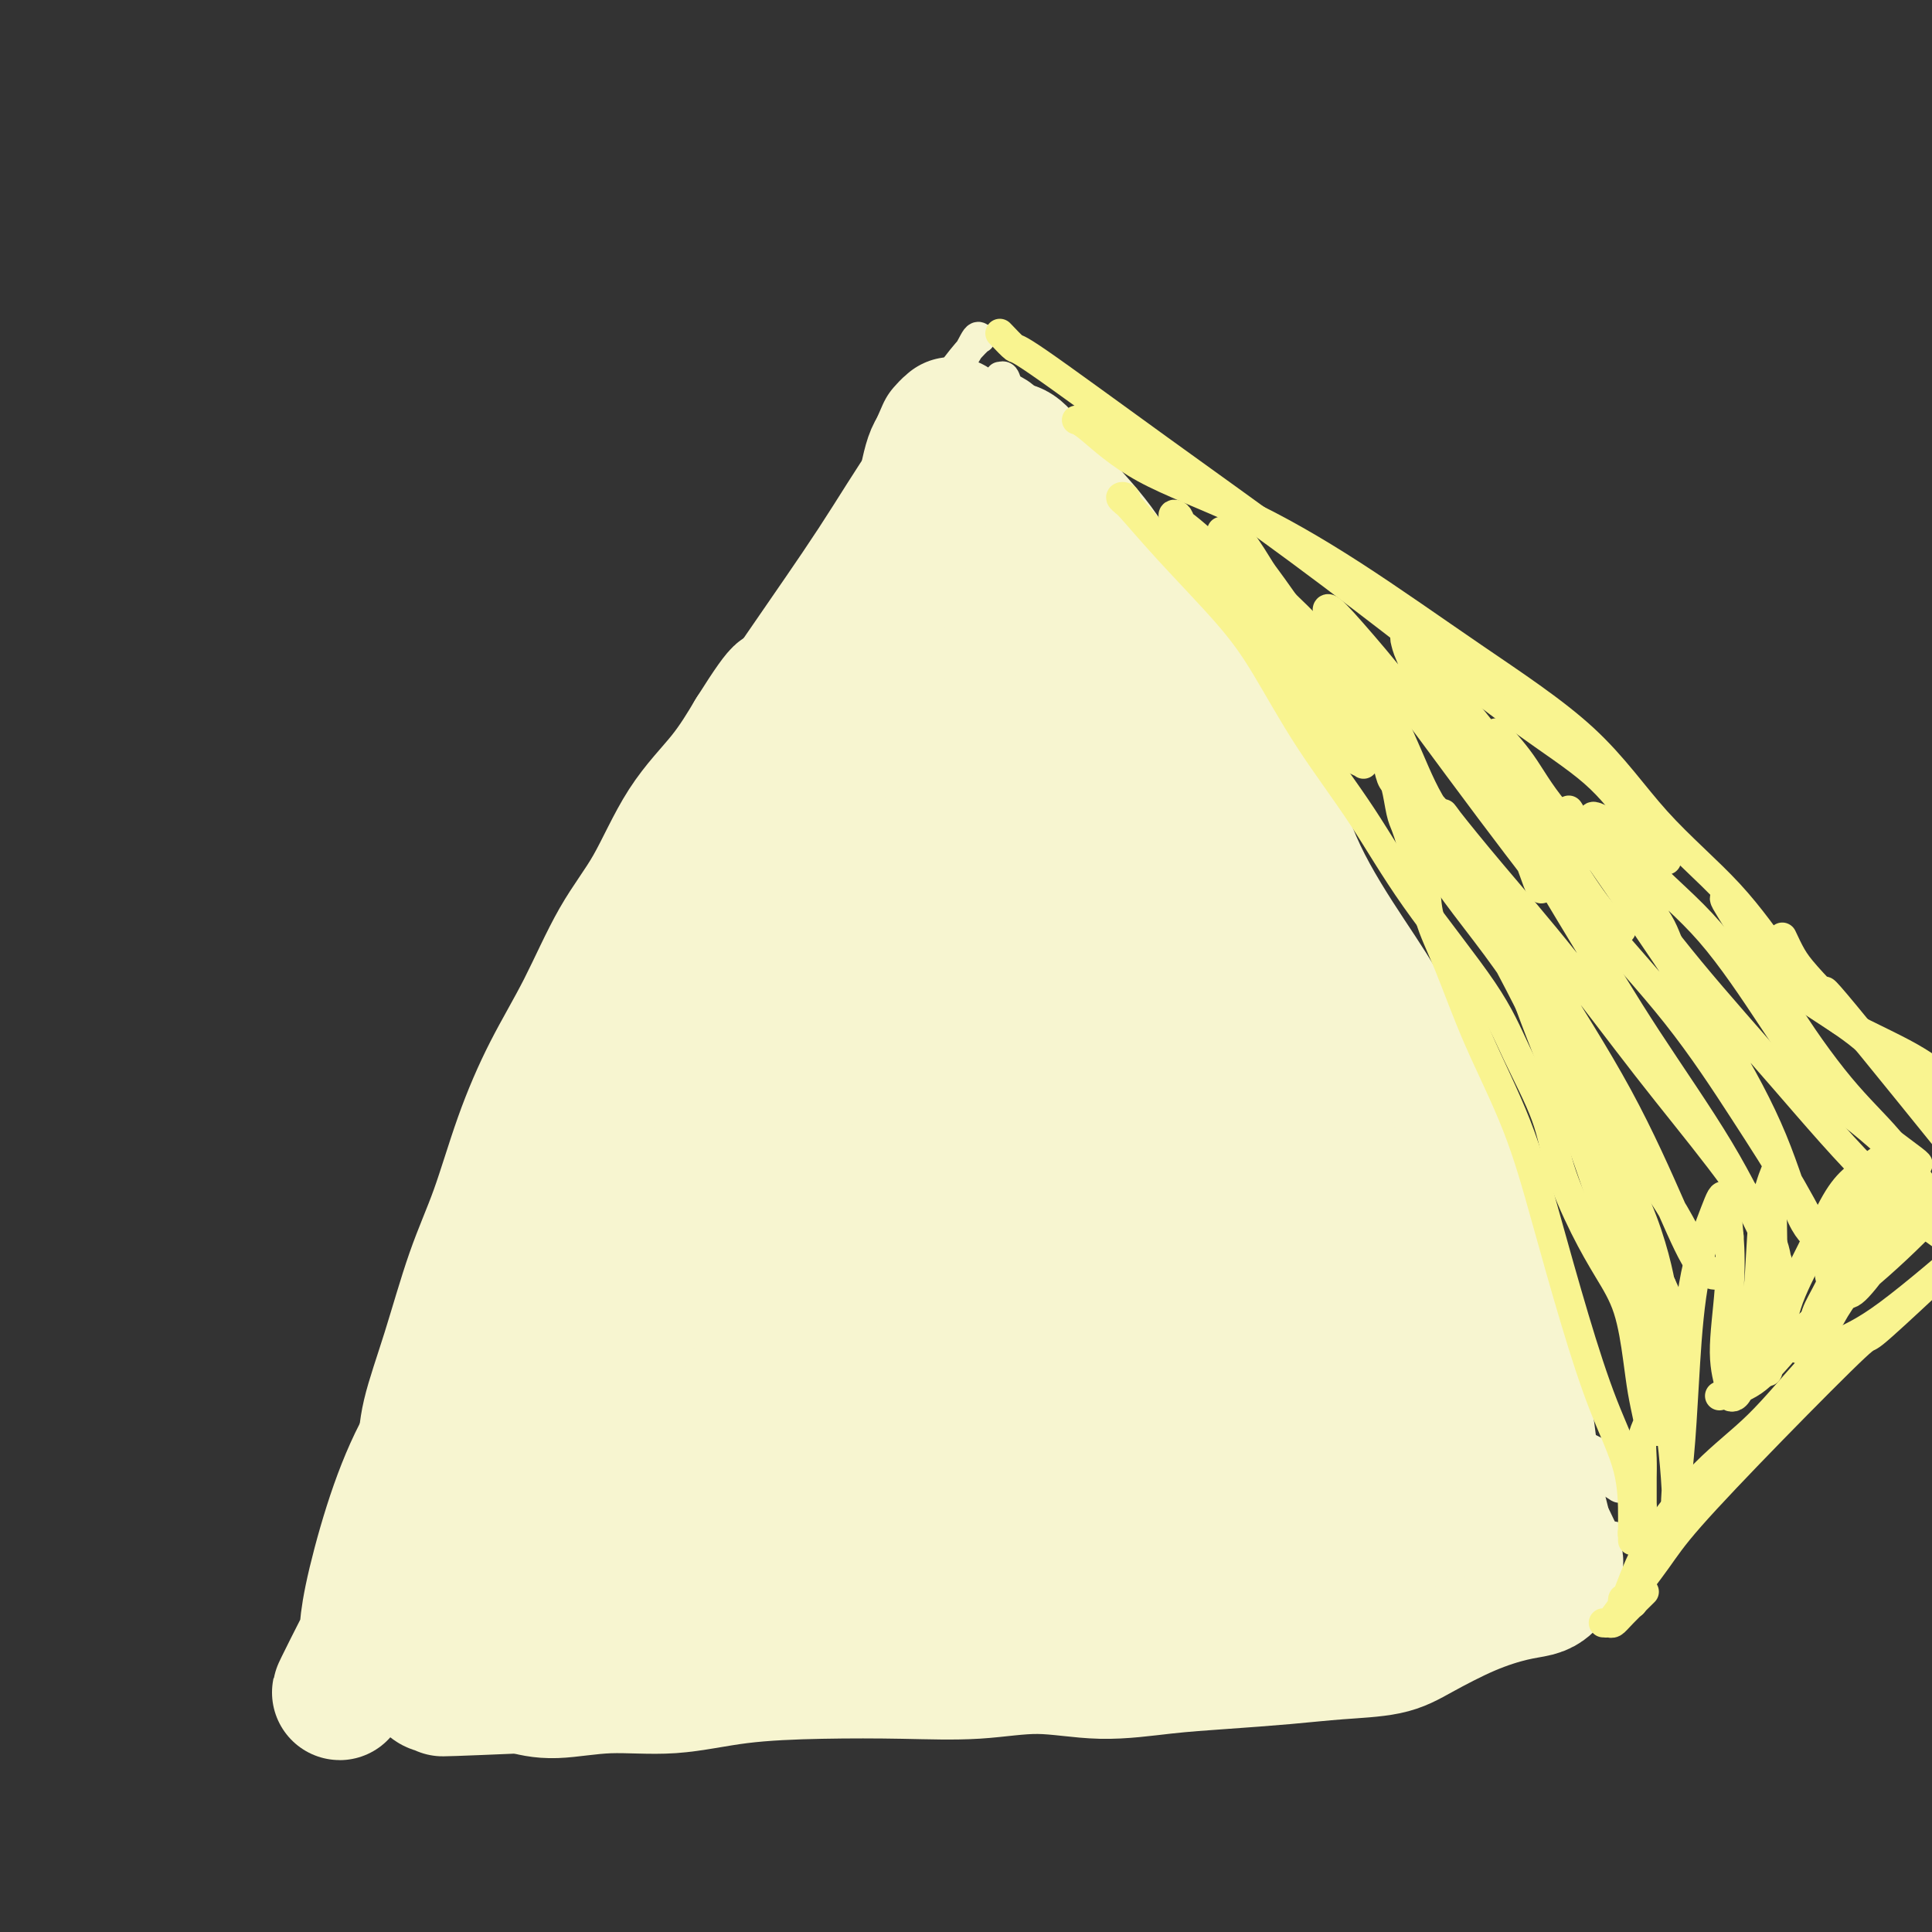
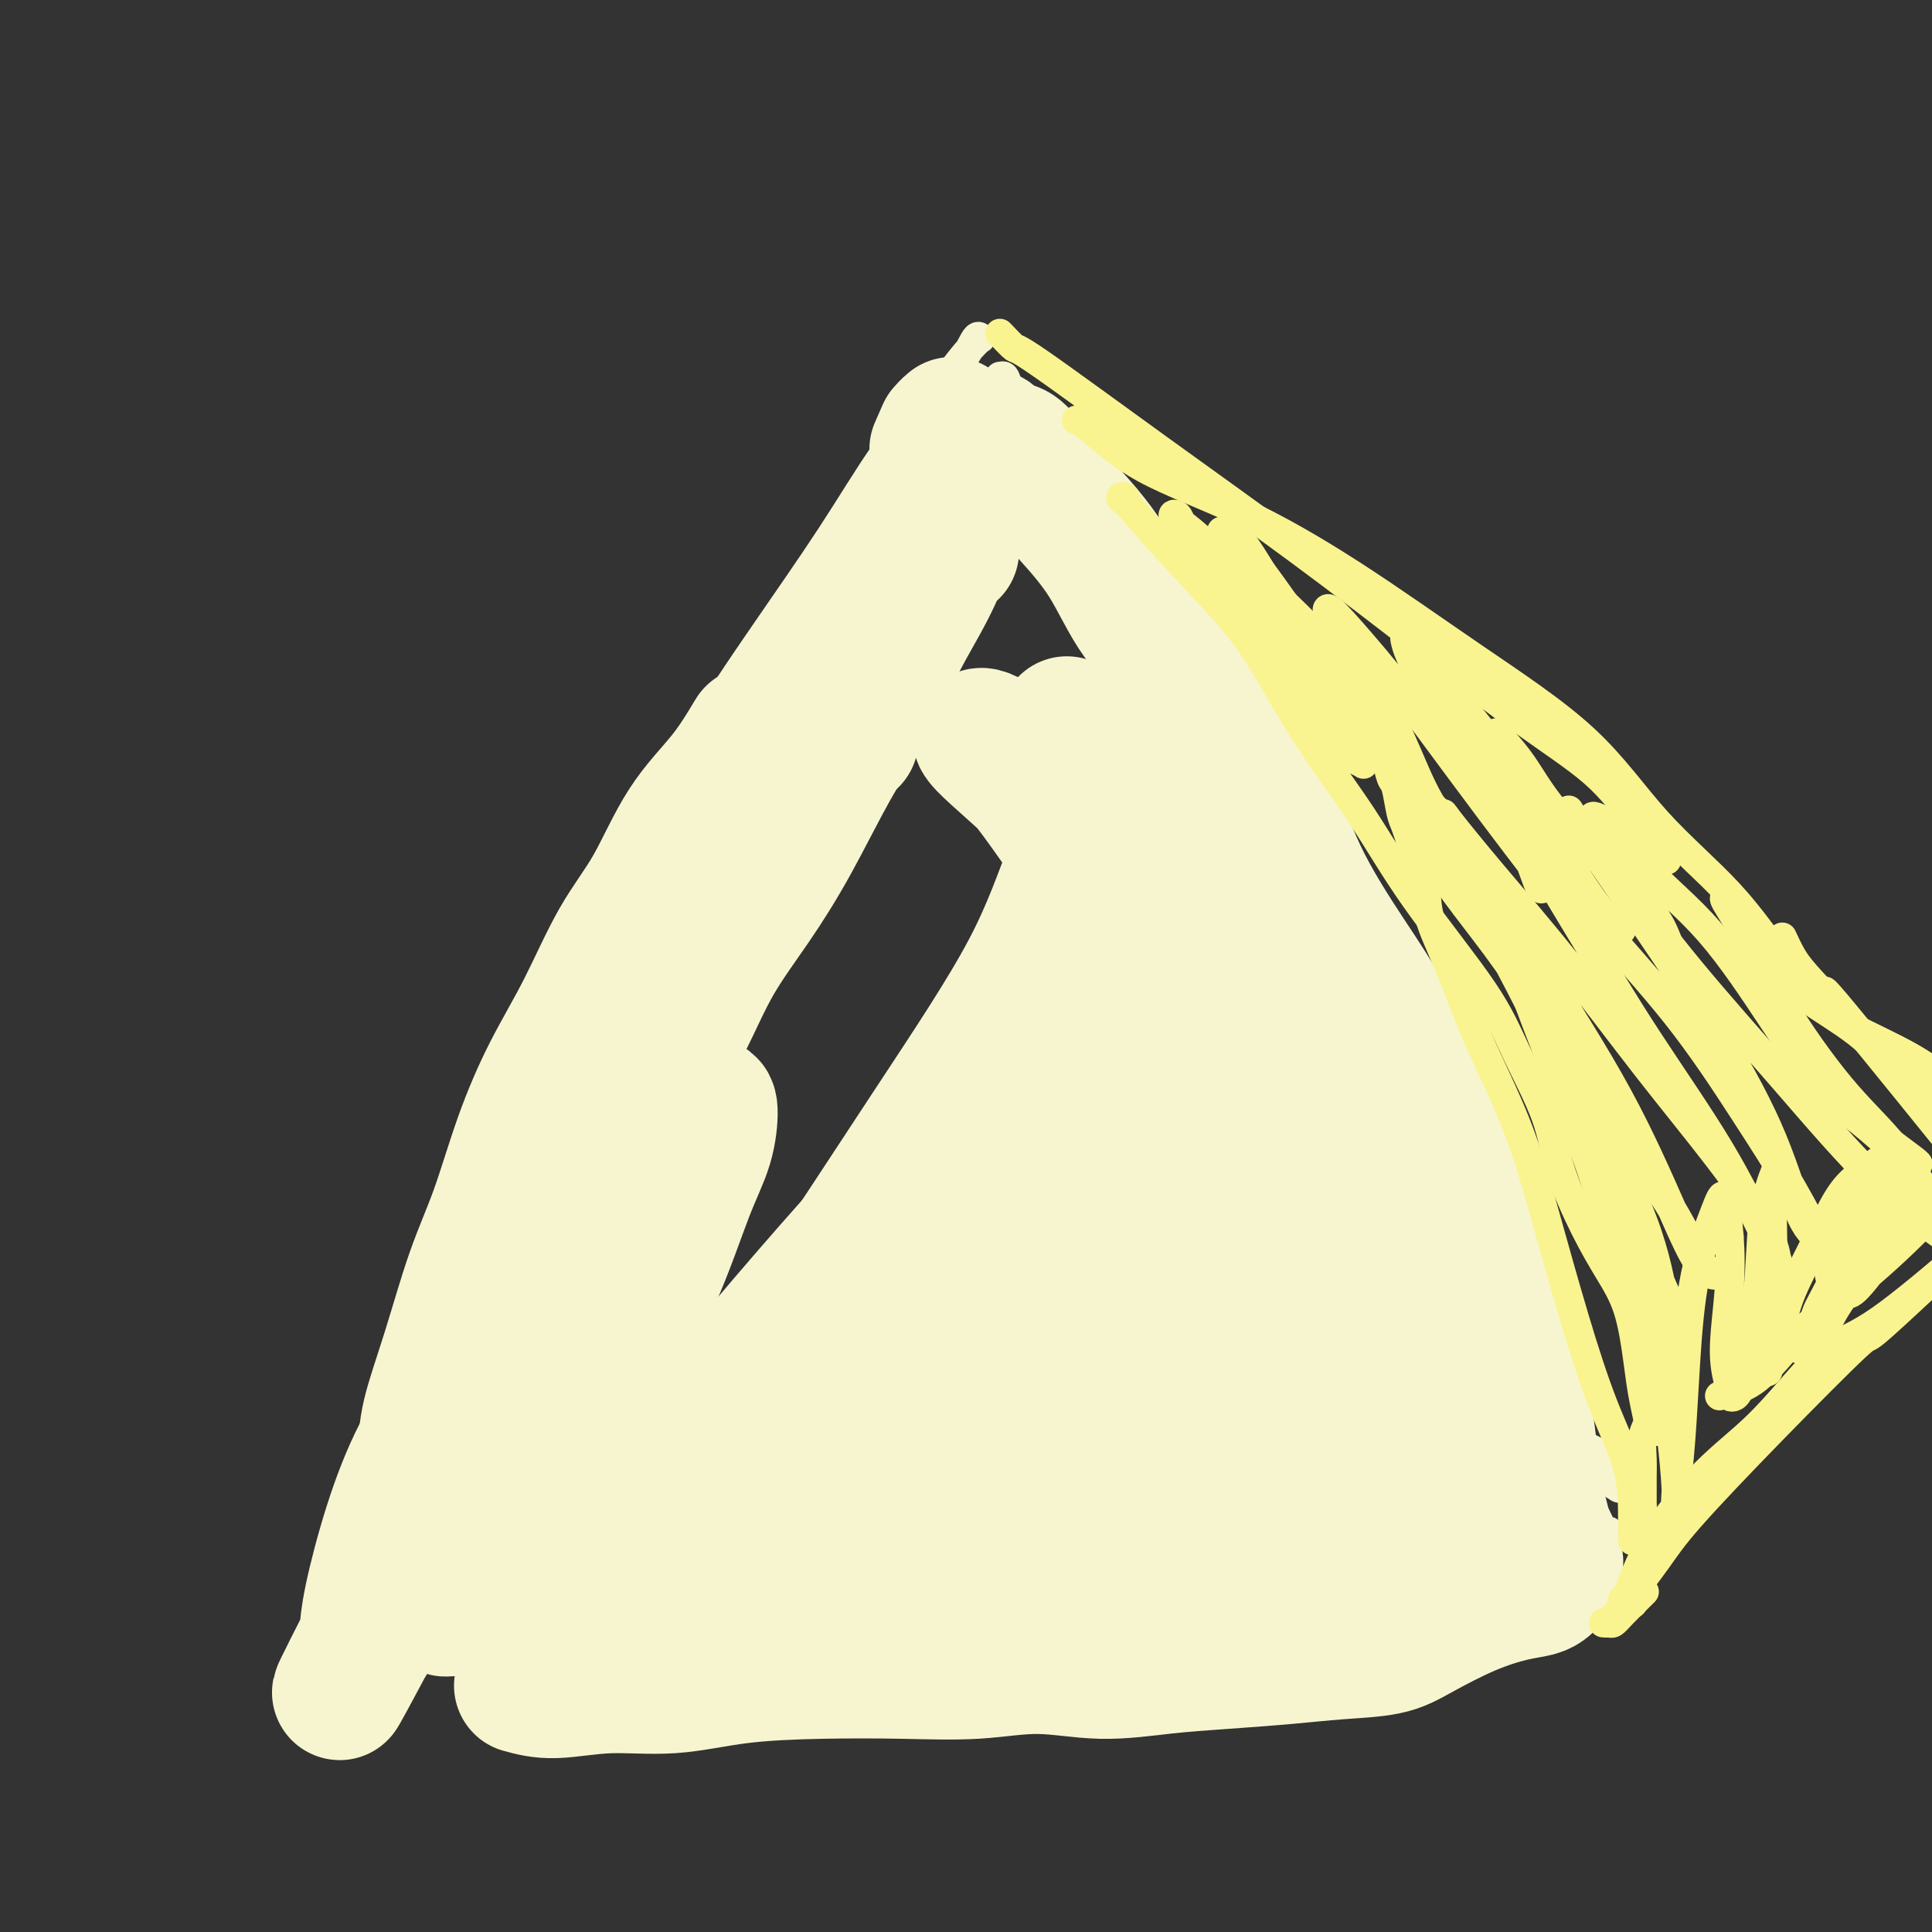
<svg xmlns="http://www.w3.org/2000/svg" viewBox="0 0 400 400" version="1.1">
  <rect x="0" y="0" width="400" height="400" fill="#333333" stroke="none" />
  <g fill="none" stroke="#F7F5D0" stroke-width="6" stroke-linecap="round" stroke-linejoin="round">
    <path d="M76,321c-0.030,0.029 -0.059,0.058 0,0c0.059,-0.058 0.208,-0.204 0,0c-0.208,0.204 -0.772,0.759 -1,1c-0.228,0.241 -0.120,0.168 0,0c0.120,-0.168 0.254,-0.432 0,0c-0.254,0.432 -0.894,1.558 0,-2c0.894,-3.558 3.324,-11.801 5,-19c1.676,-7.199 2.599,-13.355 5,-21c2.401,-7.645 6.281,-16.779 10,-26c3.719,-9.221 7.278,-18.531 12,-28c4.722,-9.469 10.609,-19.099 16,-30c5.391,-10.901 10.288,-23.074 16,-34c5.712,-10.926 12.240,-20.605 18,-29c5.760,-8.395 10.751,-15.504 15,-22c4.249,-6.496 7.755,-12.378 11,-17c3.245,-4.622 6.228,-7.984 9,-11c2.772,-3.016 5.332,-5.685 7,-8c1.668,-2.315 2.443,-4.277 3,-5c0.557,-0.723 0.897,-0.207 1,0c0.103,0.207 -0.031,0.106 0,0c0.031,-0.106 0.227,-0.217 0,0c-0.227,0.217 -0.876,0.764 -2,2c-1.124,1.236 -2.724,3.163 -4,5c-1.276,1.837 -2.228,3.586 -4,6c-1.772,2.414 -4.364,5.495 -6,9c-1.636,3.505 -2.315,7.434 -5,12c-2.685,4.566 -7.374,9.768 -11,16c-3.626,6.232 -6.188,13.495 -10,21c-3.812,7.505 -8.872,15.251 -13,23c-4.128,7.749 -7.322,15.500 -11,23c-3.678,7.500 -7.839,14.750 -12,22" />
    <path d="M125,209c-9.177,17.717 -9.119,17.508 -11,22c-1.881,4.492 -5.701,13.685 -9,21c-3.299,7.315 -6.076,12.752 -9,18c-2.924,5.248 -5.995,10.307 -8,14c-2.005,3.693 -2.945,6.018 -4,9c-1.055,2.982 -2.227,6.619 -3,10c-0.773,3.381 -1.149,6.506 -2,9c-0.851,2.494 -2.178,4.357 -3,6c-0.822,1.643 -1.138,3.067 -2,5c-0.862,1.933 -2.269,4.374 -3,6c-0.731,1.626 -0.784,2.438 -1,3c-0.216,0.562 -0.593,0.876 -1,1c-0.407,0.124 -0.844,0.058 -1,0c-0.156,-0.058 -0.030,-0.108 0,0c0.030,0.108 -0.035,0.375 0,0c0.035,-0.375 0.170,-1.390 1,-3c0.830,-1.610 2.356,-3.814 4,-7c1.644,-3.186 3.405,-7.354 5,-12c1.595,-4.646 3.023,-9.769 5,-15c1.977,-5.231 4.504,-10.571 8,-17c3.496,-6.429 7.962,-13.946 12,-22c4.038,-8.054 7.649,-16.646 12,-25c4.351,-8.354 9.441,-16.469 14,-25c4.559,-8.531 8.585,-17.477 13,-25c4.415,-7.523 9.218,-13.624 13,-20c3.782,-6.376 6.541,-13.028 10,-19c3.459,-5.972 7.617,-11.263 11,-16c3.383,-4.737 5.989,-8.919 8,-12c2.011,-3.081 3.426,-5.060 5,-7c1.574,-1.940 3.307,-3.840 5,-6c1.693,-2.160 3.347,-4.580 5,-7" />
    <path d="M199,95c9.437,-14.320 4.529,-6.621 3,-4c-1.529,2.621 0.322,0.162 1,-1c0.678,-1.162 0.182,-1.028 0,-1c-0.182,0.028 -0.049,-0.049 0,0c0.049,0.049 0.013,0.223 0,0c-0.013,-0.223 -0.004,-0.844 0,-1c0.004,-0.156 0.004,0.152 0,0c-0.004,-0.152 -0.013,-0.765 0,-1c0.013,-0.235 0.046,-0.093 0,0c-0.046,0.093 -0.171,0.136 0,0c0.171,-0.136 0.638,-0.452 1,-1c0.362,-0.548 0.619,-1.328 1,-2c0.381,-0.672 0.887,-1.237 1,-2c0.113,-0.763 -0.166,-1.725 0,-2c0.166,-0.275 0.776,0.137 1,0c0.224,-0.137 0.060,-0.821 0,-1c-0.060,-0.179 -0.016,0.148 0,0c0.016,-0.148 0.003,-0.771 0,-1c-0.003,-0.229 0.002,-0.063 0,0c-0.002,0.063 -0.013,0.024 0,0c0.013,-0.024 0.049,-0.031 0,0c-0.049,0.031 -0.183,0.102 0,0c0.183,-0.102 0.684,-0.376 1,0c0.316,0.376 0.448,1.401 1,2c0.552,0.599 1.525,0.770 3,2c1.475,1.230 3.453,3.517 7,8c3.547,4.483 8.663,11.163 13,18c4.337,6.837 7.894,13.833 12,21c4.106,7.167 8.759,14.507 14,22c5.241,7.493 11.069,15.141 16,22c4.931,6.859 8.966,12.930 13,19" />
    <path d="M287,192c10.768,16.375 10.187,15.314 12,20c1.813,4.686 6.019,15.119 9,23c2.981,7.881 4.738,13.211 6,18c1.262,4.789 2.029,9.038 3,13c0.971,3.962 2.146,7.636 3,11c0.854,3.364 1.387,6.418 2,9c0.613,2.582 1.306,4.691 2,6c0.694,1.309 1.390,1.818 2,3c0.610,1.182 1.134,3.039 2,4c0.866,0.961 2.074,1.028 3,2c0.926,0.972 1.571,2.850 2,4c0.429,1.150 0.642,1.571 1,2c0.358,0.429 0.860,0.867 1,1c0.140,0.133 -0.083,-0.039 0,0c0.083,0.039 0.470,0.287 0,0c-0.470,-0.287 -1.798,-1.110 -3,-2c-1.202,-0.890 -2.278,-1.848 -4,-4c-1.722,-2.152 -4.090,-5.497 -6,-9c-1.910,-3.503 -3.362,-7.164 -6,-12c-2.638,-4.836 -6.463,-10.847 -10,-17c-3.537,-6.153 -6.788,-12.446 -10,-19c-3.212,-6.554 -6.386,-13.367 -10,-21c-3.614,-7.633 -7.670,-16.084 -11,-24c-3.330,-7.916 -5.935,-15.295 -9,-23c-3.065,-7.705 -6.590,-15.735 -10,-23c-3.410,-7.265 -6.704,-13.764 -10,-19c-3.296,-5.236 -6.593,-9.210 -10,-13c-3.407,-3.790 -6.924,-7.397 -10,-10c-3.076,-2.603 -5.713,-4.201 -8,-6c-2.287,-1.799 -4.225,-3.800 -6,-6c-1.775,-2.200 -3.388,-4.600 -5,-7" />
-     <path d="M207,93c-6.602,-7.298 -3.608,-4.543 -3,-4c0.608,0.543 -1.169,-1.127 -2,-2c-0.831,-0.873 -0.716,-0.950 -1,-1c-0.284,-0.050 -0.966,-0.074 -1,0c-0.034,0.074 0.581,0.245 1,0c0.419,-0.245 0.642,-0.905 2,1c1.358,1.905 3.850,6.375 7,11c3.150,4.625 6.958,9.406 12,16c5.042,6.594 11.319,15.002 18,25c6.681,9.998 13.765,21.586 20,33c6.235,11.414 11.622,22.653 16,33c4.378,10.347 7.748,19.803 11,29c3.252,9.197 6.386,18.137 10,25c3.614,6.863 7.706,11.650 11,16c3.294,4.350 5.789,8.262 8,12c2.211,3.738 4.138,7.303 6,11c1.862,3.697 3.661,7.527 5,10c1.339,2.473 2.219,3.591 3,5c0.781,1.409 1.463,3.110 2,4c0.537,0.890 0.928,0.971 1,1c0.072,0.029 -0.176,0.008 0,0c0.176,-0.008 0.775,-0.003 1,0c0.225,0.003 0.075,0.005 0,0c-0.075,-0.005 -0.074,-0.016 0,0c0.074,0.016 0.222,0.059 0,0c-0.222,-0.059 -0.815,-0.220 -1,0c-0.185,0.220 0.036,0.821 0,1c-0.036,0.179 -0.329,-0.066 -1,0c-0.671,0.066 -1.719,0.441 -3,1c-1.281,0.559 -2.795,1.303 -4,2c-1.205,0.697 -2.103,1.349 -3,2" />
+     <path d="M207,93c-6.602,-7.298 -3.608,-4.543 -3,-4c0.608,0.543 -1.169,-1.127 -2,-2c-0.831,-0.873 -0.716,-0.950 -1,-1c-0.284,-0.050 -0.966,-0.074 -1,0c-0.034,0.074 0.581,0.245 1,0c0.419,-0.245 0.642,-0.905 2,1c1.358,1.905 3.850,6.375 7,11c3.150,4.625 6.958,9.406 12,16c5.042,6.594 11.319,15.002 18,25c6.681,9.998 13.765,21.586 20,33c6.235,11.414 11.622,22.653 16,33c4.378,10.347 7.748,19.803 11,29c3.252,9.197 6.386,18.137 10,25c3.614,6.863 7.706,11.650 11,16c3.294,4.350 5.789,8.262 8,12c2.211,3.738 4.138,7.303 6,11c1.862,3.697 3.661,7.527 5,10c1.339,2.473 2.219,3.591 3,5c0.781,1.409 1.463,3.110 2,4c0.072,0.029 -0.176,0.008 0,0c0.176,-0.008 0.775,-0.003 1,0c0.225,0.003 0.075,0.005 0,0c-0.075,-0.005 -0.074,-0.016 0,0c0.074,0.016 0.222,0.059 0,0c-0.222,-0.059 -0.815,-0.220 -1,0c-0.185,0.220 0.036,0.821 0,1c-0.036,0.179 -0.329,-0.066 -1,0c-0.671,0.066 -1.719,0.441 -3,1c-1.281,0.559 -2.795,1.303 -4,2c-1.205,0.697 -2.103,1.349 -3,2" />
    <path d="M322,324c-2.291,1.244 -3.020,0.853 -4,1c-0.980,0.147 -2.212,0.832 -4,2c-1.788,1.168 -4.133,2.821 -7,4c-2.867,1.179 -6.256,1.886 -9,3c-2.744,1.114 -4.842,2.636 -8,4c-3.158,1.364 -7.374,2.570 -11,3c-3.626,0.430 -6.661,0.086 -10,0c-3.339,-0.086 -6.983,0.088 -11,-1c-4.017,-1.088 -8.408,-3.436 -13,-4c-4.592,-0.564 -9.385,0.657 -14,1c-4.615,0.343 -9.053,-0.192 -14,0c-4.947,0.192 -10.403,1.110 -15,1c-4.597,-0.110 -8.336,-1.247 -13,-2c-4.664,-0.753 -10.253,-1.123 -15,-1c-4.747,0.123 -8.650,0.739 -13,1c-4.350,0.261 -9.145,0.167 -13,0c-3.855,-0.167 -6.768,-0.408 -10,-1c-3.232,-0.592 -6.782,-1.534 -10,-3c-3.218,-1.466 -6.103,-3.454 -9,-5c-2.897,-1.546 -5.805,-2.649 -8,-3c-2.195,-0.351 -3.678,0.051 -5,0c-1.322,-0.051 -2.484,-0.553 -4,-1c-1.516,-0.447 -3.386,-0.838 -5,-1c-1.614,-0.162 -2.971,-0.096 -4,0c-1.029,0.096 -1.729,0.221 -3,0c-1.271,-0.221 -3.113,-0.788 -4,-1c-0.887,-0.212 -0.818,-0.071 -1,0c-0.182,0.071 -0.616,0.071 -1,0c-0.384,-0.071 -0.719,-0.211 -1,0c-0.281,0.211 -0.509,0.775 -1,1c-0.491,0.225 -1.246,0.113 -2,0" />
    <path d="M80,322c-5.062,-0.414 -2.216,-0.448 -2,0c0.216,0.448 -2.198,1.378 -4,2c-1.802,0.622 -2.993,0.937 -4,1c-1.007,0.063 -1.831,-0.124 -2,0c-0.169,0.124 0.315,0.559 0,1c-0.315,0.441 -1.431,0.888 0,0c1.431,-0.888 5.409,-3.111 7,-4c1.591,-0.889 0.796,-0.445 0,0" />
  </g>
  <g fill="none" stroke="#F7F5D0" stroke-width="28" stroke-linecap="round" stroke-linejoin="round">
    <path d="M197,114c-0.423,-0.453 -0.846,-0.905 -1,-1c-0.154,-0.095 -0.038,0.168 0,0c0.038,-0.168 -0.000,-0.765 0,-1c0.000,-0.235 0.039,-0.107 0,0c-0.039,0.107 -0.157,0.195 0,0c0.157,-0.195 0.590,-0.672 0,1c-0.590,1.672 -2.203,5.491 -4,9c-1.797,3.509 -3.779,6.706 -6,11c-2.221,4.294 -4.679,9.686 -7,14c-2.321,4.314 -4.503,7.550 -7,12c-2.497,4.450 -5.309,10.115 -8,15c-2.691,4.885 -5.260,8.990 -8,13c-2.740,4.010 -5.652,7.925 -8,12c-2.348,4.075 -4.132,8.310 -6,12c-1.868,3.690 -3.821,6.834 -6,11c-2.179,4.166 -4.584,9.353 -7,14c-2.416,4.647 -4.843,8.754 -7,13c-2.157,4.246 -4.045,8.632 -6,13c-1.955,4.368 -3.978,8.719 -6,13c-2.022,4.281 -4.044,8.492 -6,12c-1.956,3.508 -3.847,6.311 -6,9c-2.153,2.689 -4.570,5.263 -6,8c-1.430,2.737 -1.875,5.637 -3,8c-1.125,2.363 -2.932,4.190 -4,6c-1.068,1.810 -1.399,3.605 -2,5c-0.601,1.395 -1.473,2.390 -2,4c-0.527,1.610 -0.708,3.834 -1,5c-0.292,1.166 -0.694,1.276 -1,2c-0.306,0.724 -0.516,2.064 -1,3c-0.484,0.936 -1.242,1.468 -2,2" />
    <path d="M76,339c-11.138,21.883 -2.984,6.592 0,1c2.984,-5.592 0.799,-1.484 0,0c-0.799,1.484 -0.213,0.345 0,0c0.213,-0.345 0.054,0.106 0,0c-0.054,-0.106 -0.002,-0.767 0,-1c0.002,-0.233 -0.047,-0.037 0,-1c0.047,-0.963 0.189,-3.085 1,-7c0.811,-3.915 2.291,-9.624 4,-15c1.709,-5.376 3.648,-10.420 6,-15c2.352,-4.580 5.117,-8.695 8,-13c2.883,-4.305 5.885,-8.800 8,-12c2.115,-3.200 3.342,-5.106 4,-6c0.658,-0.894 0.748,-0.777 1,-1c0.252,-0.223 0.665,-0.785 1,0c0.335,0.785 0.593,2.917 0,6c-0.593,3.083 -2.036,7.117 -3,9c-0.964,1.883 -1.447,1.616 -2,2c-0.553,0.384 -1.174,1.420 -1,1c0.174,-0.420 1.144,-2.296 2,-5c0.856,-2.704 1.598,-6.237 3,-10c1.402,-3.763 3.466,-7.757 6,-13c2.534,-5.243 5.540,-11.736 9,-19c3.460,-7.264 7.376,-15.299 11,-23c3.624,-7.701 6.957,-15.070 10,-21c3.043,-5.930 5.797,-10.422 8,-15c2.203,-4.578 3.857,-9.241 6,-13c2.143,-3.759 4.776,-6.615 7,-10c2.224,-3.385 4.039,-7.299 6,-11c1.961,-3.701 4.066,-7.189 6,-10c1.934,-2.811 3.695,-4.946 5,-7c1.305,-2.054 2.152,-4.027 3,-6" />
    <path d="M185,124c6.886,-12.199 3.600,-6.696 3,-6c-0.600,0.696 1.487,-3.413 3,-6c1.513,-2.587 2.450,-3.650 4,-5c1.550,-1.350 3.711,-2.986 5,-4c1.289,-1.014 1.707,-1.405 2,-2c0.293,-0.595 0.460,-1.393 1,-2c0.540,-0.607 1.454,-1.024 2,-2c0.546,-0.976 0.725,-2.510 1,-3c0.275,-0.490 0.645,0.065 1,0c0.355,-0.065 0.696,-0.748 1,-1c0.304,-0.252 0.572,-0.072 1,0c0.428,0.072 1.016,0.036 2,1c0.984,0.964 2.363,2.929 4,5c1.637,2.071 3.530,4.247 6,7c2.470,2.753 5.517,6.083 8,10c2.483,3.917 4.403,8.423 7,12c2.597,3.577 5.872,6.227 9,10c3.128,3.773 6.110,8.670 9,13c2.890,4.330 5.689,8.095 8,13c2.311,4.905 4.136,10.951 7,17c2.864,6.049 6.769,12.101 10,17c3.231,4.899 5.788,8.643 8,13c2.212,4.357 4.081,9.325 6,14c1.919,4.675 3.890,9.058 6,14c2.110,4.942 4.358,10.443 6,15c1.642,4.557 2.678,8.168 4,12c1.322,3.832 2.932,7.883 4,12c1.068,4.117 1.595,8.301 2,11c0.405,2.699 0.687,3.914 1,6c0.313,2.086 0.656,5.043 1,8" />
    <path d="M317,303c0.798,5.264 0.792,5.925 1,7c0.208,1.075 0.630,2.564 1,4c0.370,1.436 0.688,2.820 1,4c0.312,1.180 0.620,2.158 1,3c0.380,0.842 0.834,1.550 1,2c0.166,0.450 0.045,0.642 0,1c-0.045,0.358 -0.015,0.884 0,1c0.015,0.116 0.016,-0.176 0,0c-0.016,0.176 -0.047,0.821 0,1c0.047,0.179 0.172,-0.108 0,0c-0.172,0.108 -0.642,0.610 -1,1c-0.358,0.390 -0.605,0.667 -1,1c-0.395,0.333 -0.940,0.723 -2,1c-1.060,0.277 -2.635,0.441 -5,1c-2.365,0.559 -5.518,1.512 -9,3c-3.482,1.488 -7.291,3.512 -10,5c-2.709,1.488 -4.319,2.440 -7,3c-2.681,0.560 -6.434,0.730 -10,1c-3.566,0.270 -6.945,0.642 -11,1c-4.055,0.358 -8.787,0.702 -13,1c-4.213,0.298 -7.907,0.549 -12,1c-4.093,0.451 -8.585,1.101 -13,1c-4.415,-0.101 -8.751,-0.954 -13,-1c-4.249,-0.046 -8.409,0.713 -13,1c-4.591,0.287 -9.612,0.100 -15,0c-5.388,-0.100 -11.142,-0.113 -17,0c-5.858,0.113 -11.818,0.354 -17,1c-5.182,0.646 -9.585,1.699 -14,2c-4.415,0.301 -8.843,-0.150 -13,0c-4.157,0.150 -8.045,0.900 -11,1c-2.955,0.100 -4.978,-0.450 -7,-1" />
-     <path d="M108,349c-29.031,1.236 -12.109,0.328 -7,0c5.109,-0.328 -1.597,-0.074 -5,0c-3.403,0.074 -3.505,-0.033 -4,0c-0.495,0.033 -1.385,0.206 -2,0c-0.615,-0.206 -0.957,-0.790 -1,-1c-0.043,-0.210 0.214,-0.047 0,0c-0.214,0.047 -0.897,-0.024 0,-2c0.897,-1.976 3.374,-5.857 6,-10c2.626,-4.143 5.400,-8.548 9,-15c3.600,-6.452 8.026,-14.951 13,-24c4.974,-9.049 10.494,-18.647 16,-29c5.506,-10.353 10.996,-21.461 17,-34c6.004,-12.539 12.521,-26.509 19,-39c6.479,-12.491 12.921,-23.505 19,-33c6.079,-9.495 11.793,-17.472 16,-23c4.207,-5.528 6.905,-8.606 9,-10c2.095,-1.394 3.588,-1.103 4,0c0.412,1.103 -0.258,3.018 -3,9c-2.742,5.982 -7.557,16.030 -13,28c-5.443,11.970 -11.515,25.861 -19,41c-7.485,15.139 -16.383,31.525 -24,45c-7.617,13.475 -13.952,24.039 -18,32c-4.048,7.961 -5.809,13.318 -7,17c-1.191,3.682 -1.814,5.691 -2,6c-0.186,0.309 0.064,-1.080 2,-4c1.936,-2.920 5.560,-7.372 10,-14c4.440,-6.628 9.698,-15.434 16,-25c6.302,-9.566 13.648,-19.894 21,-31c7.352,-11.106 14.710,-22.990 21,-32c6.290,-9.010 11.511,-15.146 15,-19c3.489,-3.854 5.244,-5.427 7,-7" />
    <path d="M223,175c3.484,-3.775 1.194,-0.213 -1,5c-2.194,5.213 -4.293,12.079 -9,21c-4.707,8.921 -12.021,19.899 -20,32c-7.979,12.101 -16.621,25.326 -25,38c-8.379,12.674 -16.494,24.797 -22,33c-5.506,8.203 -8.404,12.486 -10,15c-1.596,2.514 -1.889,3.259 0,2c1.889,-1.259 5.959,-4.524 11,-10c5.041,-5.476 11.051,-13.165 18,-22c6.949,-8.835 14.835,-18.818 23,-29c8.165,-10.182 16.610,-20.565 24,-28c7.390,-7.435 13.727,-11.924 18,-15c4.273,-3.076 6.483,-4.740 8,-5c1.517,-0.260 2.343,0.883 0,5c-2.343,4.117 -7.854,11.206 -14,20c-6.146,8.794 -12.927,19.291 -20,29c-7.073,9.709 -14.438,18.629 -20,25c-5.562,6.371 -9.321,10.191 -11,13c-1.679,2.809 -1.278,4.605 1,5c2.278,0.395 6.433,-0.611 12,-4c5.567,-3.389 12.544,-9.162 20,-15c7.456,-5.838 15.390,-11.741 23,-19c7.610,-7.259 14.897,-15.874 20,-21c5.103,-5.126 8.024,-6.762 10,-8c1.976,-1.238 3.008,-2.077 1,1c-2.008,3.077 -7.056,10.070 -13,18c-5.944,7.930 -12.783,16.796 -20,25c-7.217,8.204 -14.811,15.745 -20,21c-5.189,5.255 -7.974,8.222 -10,10c-2.026,1.778 -3.293,2.365 -2,2c1.293,-0.365 5.147,-1.683 9,-3" />
    <path d="M204,316c4.458,-3.010 11.103,-9.035 18,-16c6.897,-6.965 14.047,-14.871 21,-21c6.953,-6.129 13.711,-10.479 19,-14c5.289,-3.521 9.109,-6.211 11,-7c1.891,-0.789 1.853,0.322 0,4c-1.853,3.678 -5.520,9.922 -11,17c-5.480,7.078 -12.774,14.991 -20,23c-7.226,8.009 -14.385,16.115 -19,21c-4.615,4.885 -6.684,6.551 -8,8c-1.316,1.449 -1.877,2.683 0,2c1.877,-0.683 6.192,-3.284 12,-8c5.808,-4.716 13.109,-11.549 20,-18c6.891,-6.451 13.373,-12.521 20,-18c6.627,-5.479 13.400,-10.366 17,-13c3.600,-2.634 4.026,-3.017 5,-4c0.974,-0.983 2.495,-2.568 1,0c-1.495,2.568 -6.005,9.290 -11,16c-4.995,6.710 -10.475,13.409 -16,19c-5.525,5.591 -11.094,10.074 -14,13c-2.906,2.926 -3.149,4.295 -3,5c0.149,0.705 0.691,0.747 3,0c2.309,-0.747 6.385,-2.282 11,-5c4.615,-2.718 9.768,-6.620 15,-10c5.232,-3.380 10.541,-6.237 14,-8c3.459,-1.763 5.067,-2.432 6,-3c0.933,-0.568 1.192,-1.034 0,1c-1.192,2.034 -3.836,6.570 -7,11c-3.164,4.430 -6.848,8.754 -10,12c-3.152,3.246 -5.772,5.412 -7,7c-1.228,1.588 -1.065,2.596 -1,3c0.065,0.404 0.033,0.202 0,0" />
    <path d="M270,333c-3.354,5.050 0.762,0.674 4,-2c3.238,-2.674 5.599,-3.647 8,-5c2.401,-1.353 4.841,-3.088 7,-5c2.159,-1.912 4.038,-4.002 6,-6c1.962,-1.998 4.006,-3.904 5,-6c0.994,-2.096 0.938,-4.381 2,-7c1.062,-2.619 3.242,-5.573 2,-11c-1.242,-5.427 -5.905,-13.328 -8,-18c-2.095,-4.672 -1.623,-6.117 -7,-14c-5.377,-7.883 -16.602,-22.206 -25,-33c-8.398,-10.794 -13.969,-18.060 -19,-24c-5.031,-5.940 -9.522,-10.553 -12,-13c-2.478,-2.447 -2.944,-2.728 -6,-7c-3.056,-4.272 -8.700,-12.534 -12,-17c-3.300,-4.466 -4.254,-5.135 -5,-6c-0.746,-0.865 -1.285,-1.924 -2,-3c-0.715,-1.076 -1.605,-2.167 -3,-3c-1.395,-0.833 -3.294,-1.407 -1,1c2.294,2.407 8.781,7.797 13,12c4.219,4.203 6.171,7.221 8,10c1.829,2.779 3.536,5.319 8,13c4.464,7.681 11.686,20.502 17,32c5.314,11.498 8.718,21.673 12,30c3.282,8.327 6.440,14.806 9,20c2.560,5.194 4.523,9.102 6,12c1.477,2.898 2.468,4.787 3,6c0.532,1.213 0.605,1.750 1,2c0.395,0.250 1.113,0.214 1,0c-0.113,-0.214 -1.056,-0.607 -2,-1" />
    <path d="M280,290c6.473,14.326 -0.844,-0.361 -5,-8c-4.156,-7.639 -5.151,-8.232 -7,-12c-1.849,-3.768 -4.550,-10.710 -8,-18c-3.450,-7.290 -7.647,-14.928 -11,-22c-3.353,-7.072 -5.862,-13.580 -11,-25c-5.138,-11.420 -12.904,-27.754 -17,-35c-4.096,-7.246 -4.523,-5.404 -5,-5c-0.477,0.404 -1.005,-0.629 -1,-1c0.005,-0.371 0.542,-0.082 2,2c1.458,2.082 3.836,5.955 7,11c3.164,5.045 7.114,11.263 12,19c4.886,7.737 10.709,16.992 16,25c5.291,8.008 10.049,14.767 15,20c4.951,5.233 10.095,8.939 13,11c2.905,2.061 3.572,2.475 4,3c0.428,0.525 0.619,1.159 0,0c-0.619,-1.159 -2.047,-4.113 -4,-8c-1.953,-3.887 -4.432,-8.707 -7,-14c-2.568,-5.293 -5.223,-11.060 -9,-18c-3.777,-6.940 -8.674,-15.053 -13,-23c-4.326,-7.947 -8.082,-15.729 -12,-22c-3.918,-6.271 -7.999,-11.030 -11,-14c-3.001,-2.970 -4.923,-4.149 -6,-5c-1.077,-0.851 -1.308,-1.372 -1,-1c0.308,0.372 1.155,1.639 2,4c0.845,2.361 1.688,5.818 3,10c1.312,4.182 3.094,9.090 5,16c1.906,6.910 3.936,15.822 6,22c2.064,6.178 4.161,9.622 5,13c0.839,3.378 0.419,6.689 0,10" />
    <path d="M242,225c-0.915,3.371 -3.202,6.798 -7,11c-3.798,4.202 -9.106,9.179 -16,16c-6.894,6.821 -15.373,15.486 -22,22c-6.627,6.514 -11.401,10.879 -23,22c-11.599,11.121 -30.024,28.999 -38,35c-7.976,6.001 -5.503,0.124 -3,-5c2.503,-5.124 5.034,-9.495 9,-16c3.966,-6.505 9.365,-15.143 16,-25c6.635,-9.857 14.505,-20.935 22,-32c7.495,-11.065 14.614,-22.119 22,-32c7.386,-9.881 15.037,-18.589 20,-24c4.963,-5.411 7.237,-7.524 9,-9c1.763,-1.476 3.015,-2.314 1,1c-2.015,3.314 -7.295,10.779 -14,20c-6.705,9.221 -14.834,20.196 -24,32c-9.166,11.804 -19.370,24.435 -29,36c-9.630,11.565 -18.688,22.064 -27,31c-8.312,8.936 -15.879,16.309 -20,20c-4.121,3.691 -4.797,3.699 -5,4c-0.203,0.301 0.066,0.895 2,-1c1.934,-1.895 5.532,-6.281 12,-14c6.468,-7.719 15.805,-18.773 20,-24c4.195,-5.227 3.247,-4.629 12,-15c8.753,-10.371 27.207,-31.713 39,-43c11.793,-11.287 16.924,-12.520 22,-14c5.076,-1.480 10.097,-3.206 12,-2c1.903,1.206 0.686,5.345 -3,12c-3.686,6.655 -9.843,15.828 -16,25" />
    <path d="M213,256c-6.342,9.319 -14.197,20.116 -22,30c-7.803,9.884 -15.554,18.854 -22,26c-6.446,7.146 -11.588,12.467 -15,16c-3.412,3.533 -5.095,5.276 -5,6c0.095,0.724 1.966,0.427 6,-2c4.034,-2.427 10.230,-6.984 18,-14c7.770,-7.016 17.112,-16.492 27,-26c9.888,-9.508 20.320,-19.047 29,-27c8.680,-7.953 15.607,-14.319 21,-18c5.393,-3.681 9.253,-4.677 11,-3c1.747,1.677 1.381,6.027 -1,12c-2.381,5.973 -6.778,13.570 -13,22c-6.222,8.430 -14.268,17.693 -22,26c-7.732,8.307 -15.150,15.660 -21,21c-5.850,5.340 -10.132,8.669 -13,11c-2.868,2.331 -4.321,3.663 -3,2c1.321,-1.663 5.417,-6.321 10,-12c4.583,-5.679 9.654,-12.378 16,-20c6.346,-7.622 13.968,-16.165 21,-23c7.032,-6.835 13.473,-11.961 18,-15c4.527,-3.039 7.139,-3.990 9,-4c1.861,-0.010 2.969,0.922 2,4c-0.969,3.078 -4.017,8.303 -8,14c-3.983,5.697 -8.902,11.867 -17,21c-8.098,9.133 -19.374,21.229 -23,27c-3.626,5.771 0.399,5.217 2,5c1.601,-0.217 0.777,-0.097 7,-5c6.223,-4.903 19.492,-14.829 28,-21c8.508,-6.171 12.254,-8.585 16,-11" />
    <path d="M269,298c10.456,-6.788 11.096,-5.257 12,-5c0.904,0.257 2.071,-0.759 1,1c-1.071,1.759 -4.382,6.295 -8,11c-3.618,4.705 -7.545,9.580 -12,15c-4.455,5.420 -9.440,11.384 -13,15c-3.560,3.616 -5.696,4.885 -7,6c-1.304,1.115 -1.775,2.075 -1,2c0.775,-0.075 2.796,-1.186 6,-3c3.204,-1.814 7.591,-4.332 12,-7c4.409,-2.668 8.840,-5.487 13,-8c4.160,-2.513 8.050,-4.720 11,-6c2.950,-1.280 4.959,-1.633 6,-2c1.041,-0.367 1.112,-0.748 1,-1c-0.112,-0.252 -0.408,-0.376 -1,0c-0.592,0.376 -1.479,1.251 -3,2c-1.521,0.749 -3.676,1.373 -6,2c-2.324,0.627 -4.816,1.256 -7,2c-2.184,0.744 -4.059,1.603 -6,2c-1.941,0.397 -3.949,0.331 -6,1c-2.051,0.669 -4.145,2.072 -7,3c-2.855,0.928 -6.472,1.380 -10,2c-3.528,0.620 -6.968,1.408 -11,1c-4.032,-0.408 -8.656,-2.010 -12,-3c-3.344,-0.990 -5.410,-1.367 -7,-2c-1.590,-0.633 -2.706,-1.523 -3,-2c-0.294,-0.477 0.232,-0.540 1,-1c0.768,-0.460 1.778,-1.317 4,-2c2.222,-0.683 5.658,-1.193 9,-1c3.342,0.193 6.592,1.091 10,2c3.408,0.909 6.974,1.831 10,3c3.026,1.169 5.513,2.584 8,4" />
    <path d="M253,329c4.827,1.469 2.894,0.642 1,1c-1.894,0.358 -3.748,1.900 -6,3c-2.252,1.100 -4.903,1.760 -12,2c-7.097,0.240 -18.642,0.062 -25,0c-6.358,-0.062 -7.530,-0.009 -12,0c-4.470,0.009 -12.237,-0.026 -19,0c-6.763,0.026 -12.524,0.112 -18,0c-5.476,-0.112 -10.669,-0.421 -15,0c-4.331,0.421 -7.799,1.574 -10,2c-2.201,0.426 -3.135,0.125 -4,0c-0.865,-0.125 -1.662,-0.075 -2,0c-0.338,0.075 -0.218,0.175 2,-1c2.218,-1.175 6.534,-3.624 14,-6c7.466,-2.376 18.082,-4.678 26,-6c7.918,-1.322 13.139,-1.664 18,-3c4.861,-1.336 9.362,-3.665 12,-5c2.638,-1.335 3.411,-1.677 4,-2c0.589,-0.323 0.993,-0.626 0,-1c-0.993,-0.374 -3.383,-0.819 -6,-1c-2.617,-0.181 -5.460,-0.096 -13,3c-7.540,3.096 -19.776,9.205 -26,12c-6.224,2.795 -6.437,2.276 -10,4c-3.563,1.724 -10.477,5.691 -16,8c-5.523,2.309 -9.657,2.959 -13,3c-3.343,0.041 -5.897,-0.526 -8,-1c-2.103,-0.474 -3.757,-0.856 -4,-2c-0.243,-1.144 0.925,-3.049 3,-5c2.075,-1.951 5.059,-3.948 9,-6c3.941,-2.052 8.840,-4.158 14,-6c5.160,-1.842 10.580,-3.421 16,-5" />
    <path d="M153,317c6.966,-2.155 9.380,-2.043 12,-2c2.620,0.043 5.445,0.019 7,0c1.555,-0.019 1.841,-0.031 1,0c-0.841,0.031 -2.808,0.106 -6,1c-3.192,0.894 -7.608,2.607 -13,4c-5.392,1.393 -11.761,2.465 -18,4c-6.239,1.535 -12.347,3.533 -18,5c-5.653,1.467 -10.852,2.402 -15,3c-4.148,0.598 -7.245,0.859 -9,1c-1.755,0.141 -2.166,0.163 -2,0c0.166,-0.163 0.911,-0.512 3,-1c2.089,-0.488 5.523,-1.114 9,-2c3.477,-0.886 6.997,-2.031 11,-3c4.003,-0.969 8.489,-1.763 12,-3c3.511,-1.237 6.048,-2.919 9,-5c2.952,-2.081 6.319,-4.562 9,-7c2.681,-2.438 4.675,-4.834 8,-9c3.325,-4.166 7.982,-10.101 10,-13c2.018,-2.899 1.396,-2.762 2,-4c0.604,-1.238 2.433,-3.850 3,-5c0.567,-1.150 -0.129,-0.837 0,-1c0.129,-0.163 1.084,-0.804 0,0c-1.084,0.804 -4.207,3.051 -8,6c-3.793,2.949 -8.255,6.600 -13,11c-4.745,4.400 -9.771,9.550 -15,14c-5.229,4.450 -10.660,8.201 -15,11c-4.340,2.799 -7.588,4.648 -10,6c-2.412,1.352 -3.987,2.208 -5,2c-1.013,-0.208 -1.465,-1.479 -1,-3c0.465,-1.521 1.847,-3.292 4,-7c2.153,-3.708 5.076,-9.354 8,-15" />
    <path d="M113,305c3.623,-7.153 7.182,-12.537 11,-19c3.818,-6.463 7.897,-14.007 11,-21c3.103,-6.993 5.232,-13.436 7,-18c1.768,-4.564 3.177,-7.250 4,-10c0.823,-2.750 1.060,-5.566 1,-7c-0.060,-1.434 -0.419,-1.488 -1,-1c-0.581,0.488 -1.385,1.518 -4,4c-2.615,2.482 -7.043,6.418 -11,12c-3.957,5.582 -7.445,12.812 -11,19c-3.555,6.188 -7.177,11.336 -11,16c-3.823,4.664 -7.848,8.844 -11,12c-3.152,3.156 -5.433,5.287 -7,7c-1.567,1.713 -2.421,3.007 -3,4c-0.579,0.993 -0.884,1.685 -1,2c-0.116,0.315 -0.044,0.253 0,0c0.044,-0.253 0.062,-0.698 0,-1c-0.062,-0.302 -0.202,-0.460 0,-1c0.202,-0.540 0.745,-1.463 1,-3c0.255,-1.537 0.223,-3.689 1,-7c0.777,-3.311 2.365,-7.780 4,-13c1.635,-5.220 3.317,-11.190 5,-16c1.683,-4.810 3.368,-8.461 5,-13c1.632,-4.539 3.211,-9.968 5,-15c1.789,-5.032 3.788,-9.669 6,-14c2.212,-4.331 4.639,-8.357 7,-13c2.361,-4.643 4.658,-9.904 7,-14c2.342,-4.096 4.731,-7.026 7,-11c2.269,-3.974 4.419,-8.993 7,-13c2.581,-4.007 5.595,-7.002 8,-10c2.405,-2.998 4.203,-5.999 6,-9" />
-     <path d="M156,152c7.665,-12.180 5.828,-7.631 6,-7c0.172,0.631 2.351,-2.658 4,-5c1.649,-2.342 2.766,-3.738 4,-5c1.234,-1.262 2.586,-2.391 3,-3c0.414,-0.609 -0.108,-0.699 0,-1c0.108,-0.301 0.846,-0.811 1,-1c0.154,-0.189 -0.277,-0.055 -1,1c-0.723,1.055 -1.736,3.031 -3,6c-1.264,2.969 -2.777,6.932 -5,11c-2.223,4.068 -5.156,8.241 -8,14c-2.844,5.759 -5.598,13.103 -9,20c-3.402,6.897 -7.453,13.346 -11,20c-3.547,6.654 -6.592,13.513 -10,19c-3.408,5.487 -7.180,9.602 -9,12c-1.820,2.398 -1.686,3.078 -2,4c-0.314,0.922 -1.074,2.086 -1,2c0.074,-0.086 0.984,-1.423 2,-4c1.016,-2.577 2.140,-6.394 4,-10c1.860,-3.606 4.457,-7.002 7,-12c2.543,-4.998 5.032,-11.597 8,-18c2.968,-6.403 6.415,-12.609 10,-19c3.585,-6.391 7.306,-12.968 11,-19c3.694,-6.032 7.360,-11.520 11,-16c3.640,-4.480 7.255,-7.951 10,-12c2.745,-4.049 4.619,-8.676 6,-12c1.381,-3.324 2.268,-5.345 3,-7c0.732,-1.655 1.309,-2.943 2,-4c0.691,-1.057 1.494,-1.881 2,-3c0.506,-1.119 0.713,-2.532 1,-4c0.287,-1.468 0.653,-2.991 1,-4c0.347,-1.009 0.673,-1.505 1,-2" />
    <path d="M194,93c2.637,-5.973 1.228,-2.907 1,-2c-0.228,0.907 0.723,-0.345 1,-1c0.277,-0.655 -0.121,-0.712 0,-1c0.121,-0.288 0.762,-0.806 1,-1c0.238,-0.194 0.075,-0.063 0,0c-0.075,0.063 -0.061,0.060 0,0c0.061,-0.060 0.169,-0.175 0,0c-0.169,0.175 -0.615,0.641 -1,2c-0.385,1.359 -0.710,3.611 -2,7c-1.290,3.389 -3.546,7.916 -6,13c-2.454,5.084 -5.106,10.727 -8,16c-2.894,5.273 -6.030,10.178 -9,15c-2.970,4.822 -5.775,9.561 -8,13c-2.225,3.439 -3.872,5.579 -5,7c-1.128,1.421 -1.738,2.124 -2,3c-0.262,0.876 -0.176,1.924 0,2c0.176,0.076 0.441,-0.822 1,-2c0.559,-1.178 1.412,-2.638 3,-5c1.588,-2.362 3.913,-5.628 6,-9c2.087,-3.372 3.937,-6.851 6,-10c2.063,-3.149 4.339,-5.969 6,-8c1.661,-2.031 2.706,-3.272 3,-4c0.294,-0.728 -0.165,-0.942 0,-1c0.165,-0.058 0.954,0.039 1,0c0.046,-0.039 -0.649,-0.216 -1,0c-0.351,0.216 -0.356,0.823 -1,2c-0.644,1.177 -1.925,2.924 -3,5c-1.075,2.076 -1.943,4.482 -2,8c-0.057,3.518 0.698,8.148 1,10c0.302,1.852 0.151,0.926 0,0" />
  </g>
  <g fill="none" stroke="#F9F490" stroke-width="6" stroke-linecap="round" stroke-linejoin="round">
    <path d="M207,69c1.269,1.337 2.538,2.674 3,3c0.462,0.326 0.118,-0.360 5,3c4.882,3.360 14.989,10.765 25,18c10.011,7.235 19.927,14.300 29,21c9.073,6.700 17.303,13.034 25,19c7.697,5.966 14.860,11.563 21,16c6.140,4.437 11.256,7.713 15,11c3.744,3.287 6.117,6.583 8,9c1.883,2.417 3.275,3.954 4,5c0.725,1.046 0.782,1.600 1,2c0.218,0.400 0.597,0.646 1,1c0.403,0.354 0.829,0.815 1,1c0.171,0.185 0.085,0.092 0,0" />
    <path d="M223,87c-0.130,-0.036 -0.260,-0.073 0,0c0.260,0.073 0.910,0.255 3,2c2.090,1.745 5.621,5.053 11,8c5.379,2.947 12.605,5.534 20,9c7.395,3.466 14.960,7.810 23,13c8.040,5.190 16.555,11.227 25,17c8.445,5.773 16.819,11.282 23,17c6.181,5.718 10.169,11.645 15,17c4.831,5.355 10.504,10.137 15,15c4.496,4.863 7.816,9.806 11,14c3.184,4.194 6.232,7.638 9,10c2.768,2.362 5.255,3.641 8,5c2.745,1.359 5.748,2.799 8,4c2.252,1.201 3.753,2.164 5,3c1.247,0.836 2.242,1.544 3,2c0.758,0.456 1.281,0.661 2,1c0.719,0.339 1.634,0.811 2,1c0.366,0.189 0.183,0.094 0,0" />
    <path d="M369,194c0.650,1.395 1.300,2.790 2,4c0.700,1.210 1.450,2.236 3,4c1.550,1.764 3.900,4.267 4,4c0.100,-0.267 -2.050,-3.303 4,4c6.050,7.303 20.300,24.944 26,32c5.700,7.056 2.850,3.528 0,0" />
    <path d="M338,332c0.084,0.010 0.167,0.021 0,0c-0.167,-0.021 -0.585,-0.073 -1,0c-0.415,0.073 -0.829,0.273 -1,0c-0.171,-0.273 -0.101,-1.018 0,-1c0.101,0.018 0.234,0.799 1,-1c0.766,-1.799 2.166,-6.180 5,-11c2.834,-4.820 7.102,-10.081 11,-14c3.898,-3.919 7.426,-6.496 11,-10c3.574,-3.504 7.195,-7.936 10,-11c2.805,-3.064 4.793,-4.759 7,-6c2.207,-1.241 4.633,-2.026 10,-6c5.367,-3.974 13.676,-11.135 17,-14c3.324,-2.865 1.662,-1.432 0,0" />
    <path d="M399,266c-4.586,4.272 -9.172,8.544 -11,10c-1.828,1.456 -0.898,0.098 -4,3c-3.102,2.902 -10.235,10.066 -17,17c-6.765,6.934 -13.160,13.637 -17,18c-3.840,4.363 -5.124,6.384 -7,9c-1.876,2.616 -4.345,5.825 -6,8c-1.655,2.175 -2.497,3.315 -3,4c-0.503,0.685 -0.668,0.915 -1,1c-0.332,0.085 -0.832,0.024 -1,0c-0.168,-0.024 -0.003,-0.010 0,0c0.003,0.010 -0.156,0.016 0,0c0.156,-0.016 0.627,-0.054 1,0c0.373,0.054 0.646,0.200 1,0c0.354,-0.200 0.788,-0.746 2,-2c1.212,-1.254 3.204,-3.215 4,-4c0.796,-0.785 0.398,-0.392 0,0" />
    <path d="M233,104c0.010,0.007 0.020,0.015 0,0c-0.020,-0.015 -0.072,-0.052 0,0c0.072,0.052 0.266,0.194 0,0c-0.266,-0.194 -0.994,-0.723 -1,-1c-0.006,-0.277 0.709,-0.304 1,0c0.291,0.304 0.157,0.937 0,1c-0.157,0.063 -0.336,-0.444 1,1c1.336,1.444 4.188,4.840 8,9c3.812,4.160 8.584,9.084 12,13c3.416,3.916 5.477,6.822 8,11c2.523,4.178 5.509,9.626 9,15c3.491,5.374 7.488,10.674 11,16c3.512,5.326 6.538,10.677 11,17c4.462,6.323 10.359,13.619 14,19c3.641,5.381 5.026,8.846 7,13c1.974,4.154 4.539,8.998 6,13c1.461,4.002 1.820,7.163 3,11c1.180,3.837 3.181,8.349 5,12c1.819,3.651 3.458,6.442 5,9c1.542,2.558 2.989,4.883 4,8c1.011,3.117 1.588,7.025 2,10c0.412,2.975 0.660,5.015 1,7c0.340,1.985 0.770,3.914 1,5c0.230,1.086 0.258,1.327 0,2c-0.258,0.673 -0.801,1.776 -1,3c-0.199,1.224 -0.053,2.569 0,4c0.053,1.431 0.014,2.947 0,4c-0.014,1.053 -0.004,1.643 0,2c0.004,0.357 0.001,0.481 0,1c-0.001,0.519 -0.000,1.434 0,2c0.000,0.566 0.000,0.783 0,1" />
    <path d="M340,312c0.242,6.538 -0.653,2.383 -1,1c-0.347,-1.383 -0.146,0.007 0,1c0.146,0.993 0.235,1.591 0,2c-0.235,0.409 -0.795,0.630 -1,1c-0.205,0.370 -0.055,0.890 0,1c0.055,0.110 0.015,-0.191 0,0c-0.015,0.191 -0.004,0.875 0,1c0.004,0.125 0.001,-0.307 0,-1c-0.001,-0.693 -0.001,-1.646 0,-4c0.001,-2.354 0.002,-6.109 -1,-10c-1.002,-3.891 -3.008,-7.920 -5,-13c-1.992,-5.080 -3.971,-11.212 -6,-18c-2.029,-6.788 -4.110,-14.232 -6,-21c-1.890,-6.768 -3.591,-12.860 -6,-19c-2.409,-6.140 -5.528,-12.327 -8,-18c-2.472,-5.673 -4.297,-10.831 -6,-15c-1.703,-4.169 -3.282,-7.347 -4,-10c-0.718,-2.653 -0.574,-4.780 -1,-7c-0.426,-2.220 -1.424,-4.532 -2,-6c-0.576,-1.468 -0.732,-2.092 -1,-3c-0.268,-0.908 -0.650,-2.099 -1,-3c-0.350,-0.901 -0.670,-1.512 -1,-3c-0.330,-1.488 -0.671,-3.851 -1,-5c-0.329,-1.149 -0.646,-1.082 -1,-2c-0.354,-0.918 -0.744,-2.821 -1,-4c-0.256,-1.179 -0.377,-1.633 -1,-3c-0.623,-1.367 -1.747,-3.645 -3,-6c-1.253,-2.355 -2.635,-4.786 -4,-7c-1.365,-2.214 -2.714,-4.212 -4,-6c-1.286,-1.788 -2.510,-3.368 -4,-5c-1.490,-1.632 -3.245,-3.316 -5,-5" />
    <path d="M266,125c-4.028,-5.740 -4.099,-5.591 -5,-7c-0.901,-1.409 -2.632,-4.376 -4,-6c-1.368,-1.624 -2.373,-1.906 -3,-2c-0.627,-0.094 -0.876,-0.001 -1,0c-0.124,0.001 -0.125,-0.092 0,0c0.125,0.092 0.374,0.369 1,2c0.626,1.631 1.630,4.617 3,8c1.370,3.383 3.106,7.162 5,11c1.894,3.838 3.945,7.733 6,11c2.055,3.267 4.112,5.906 6,8c1.888,2.094 3.606,3.642 5,5c1.394,1.358 2.464,2.525 3,3c0.536,0.475 0.538,0.257 0,0c-0.538,-0.257 -1.618,-0.554 -3,-2c-1.382,-1.446 -3.067,-4.041 -5,-7c-1.933,-2.959 -4.113,-6.282 -6,-9c-1.887,-2.718 -3.479,-4.832 -6,-8c-2.521,-3.168 -5.970,-7.390 -9,-11c-3.030,-3.610 -5.642,-6.606 -7,-9c-1.358,-2.394 -1.462,-4.185 -2,-5c-0.538,-0.815 -1.510,-0.653 -1,0c0.510,0.653 2.504,1.799 6,5c3.496,3.201 8.495,8.459 14,15c5.505,6.541 11.514,14.367 17,21c5.486,6.633 10.447,12.073 14,16c3.553,3.927 5.699,6.343 7,8c1.301,1.657 1.757,2.557 2,3c0.243,0.443 0.271,0.428 -1,-1c-1.271,-1.428 -3.842,-4.269 -6,-8c-2.158,-3.731 -3.902,-8.352 -6,-13c-2.098,-4.648 -4.549,-9.324 -7,-14" />
    <path d="M283,139c-4.570,-7.609 -5.996,-8.631 -7,-10c-1.004,-1.369 -1.585,-3.084 -1,-3c0.585,0.084 2.336,1.968 5,5c2.664,3.032 6.242,7.211 10,12c3.758,4.789 7.697,10.189 12,16c4.303,5.811 8.970,12.034 12,16c3.030,3.966 4.421,5.675 5,7c0.579,1.325 0.345,2.265 0,2c-0.345,-0.265 -0.799,-1.737 -2,-5c-1.201,-3.263 -3.147,-8.318 -6,-13c-2.853,-4.682 -6.613,-8.992 -10,-14c-3.387,-5.008 -6.400,-10.714 -8,-14c-1.600,-3.286 -1.785,-4.152 -2,-5c-0.215,-0.848 -0.459,-1.679 1,0c1.459,1.679 4.622,5.868 8,10c3.378,4.132 6.973,8.207 11,14c4.027,5.793 8.488,13.305 12,19c3.512,5.695 6.077,9.574 8,12c1.923,2.426 3.204,3.399 4,4c0.796,0.601 1.108,0.831 0,0c-1.108,-0.831 -3.635,-2.724 -6,-6c-2.365,-3.276 -4.566,-7.934 -7,-12c-2.434,-4.066 -5.099,-7.539 -7,-11c-1.901,-3.461 -3.039,-6.909 -4,-9c-0.961,-2.091 -1.746,-2.824 -1,-2c0.746,0.824 3.022,3.205 5,6c1.978,2.795 3.657,6.003 7,10c3.343,3.997 8.350,8.783 12,13c3.650,4.217 5.944,7.866 8,11c2.056,3.134 3.873,5.753 5,7c1.127,1.247 1.563,1.124 2,1" />
    <path d="M349,200c5.820,7.494 1.368,3.227 -1,0c-2.368,-3.227 -2.654,-5.416 -4,-8c-1.346,-2.584 -3.752,-5.564 -6,-9c-2.248,-3.436 -4.337,-7.329 -6,-10c-1.663,-2.671 -2.900,-4.122 -2,-4c0.900,0.122 3.935,1.816 6,4c2.065,2.184 3.158,4.857 6,8c2.842,3.143 7.434,6.754 12,12c4.566,5.246 9.107,12.125 13,18c3.893,5.875 7.136,10.746 10,14c2.864,3.254 5.347,4.890 8,7c2.653,2.110 5.475,4.692 7,6c1.525,1.308 1.752,1.341 3,2c1.248,0.659 3.518,1.944 1,0c-2.518,-1.944 -9.822,-7.118 -15,-12c-5.178,-4.882 -8.230,-9.472 -11,-14c-2.770,-4.528 -5.257,-8.993 -7,-12c-1.743,-3.007 -2.741,-4.554 -3,-6c-0.259,-1.446 0.220,-2.789 1,-3c0.780,-0.211 1.859,0.710 4,3c2.141,2.290 5.343,5.950 7,8c1.657,2.050 1.770,2.491 4,4c2.230,1.509 6.577,4.085 10,7c3.423,2.915 5.922,6.169 10,10c4.078,3.831 9.737,8.237 12,10c2.263,1.763 1.132,0.881 0,0" />
    <path d="M366,195c-0.114,-0.149 -0.227,-0.298 -1,-1c-0.773,-0.702 -2.205,-1.958 -3,-3c-0.795,-1.042 -0.954,-1.871 -2,-3c-1.046,-1.129 -2.979,-2.559 -3,-2c-0.021,0.559 1.870,3.106 4,7c2.130,3.894 4.497,9.134 8,15c3.503,5.866 8.140,12.357 12,17c3.860,4.643 6.941,7.437 10,11c3.059,3.563 6.096,7.896 8,11c1.904,3.104 2.676,4.979 4,7c1.324,2.021 3.201,4.188 1,3c-2.201,-1.188 -8.480,-5.731 -15,-12c-6.520,-6.269 -13.281,-14.263 -20,-22c-6.719,-7.737 -13.397,-15.217 -19,-22c-5.603,-6.783 -10.131,-12.869 -14,-18c-3.869,-5.131 -7.078,-9.306 -9,-12c-1.922,-2.694 -2.556,-3.906 -2,-3c0.556,0.906 2.304,3.930 5,8c2.696,4.070 6.340,9.187 11,16c4.660,6.813 10.335,15.322 15,23c4.665,7.678 8.321,14.525 11,21c2.679,6.475 4.383,12.577 6,16c1.617,3.423 3.149,4.166 4,5c0.851,0.834 1.023,1.760 0,0c-1.023,-1.760 -3.239,-6.207 -6,-11c-2.761,-4.793 -6.065,-9.934 -10,-16c-3.935,-6.066 -8.499,-13.059 -14,-20c-5.501,-6.941 -11.938,-13.829 -17,-20c-5.062,-6.171 -8.747,-11.623 -11,-15c-2.253,-3.377 -3.072,-4.679 -3,-4c0.072,0.679 1.036,3.340 2,6" />
    <path d="M318,177c1.994,3.810 5.978,10.337 10,17c4.022,6.663 8.083,13.464 13,21c4.917,7.536 10.690,15.808 15,23c4.310,7.192 7.157,13.304 9,17c1.843,3.696 2.683,4.976 3,6c0.317,1.024 0.112,1.791 0,1c-0.112,-0.791 -0.129,-3.140 -2,-7c-1.871,-3.860 -5.594,-9.230 -10,-15c-4.406,-5.770 -9.494,-11.939 -15,-19c-5.506,-7.061 -11.429,-15.014 -17,-22c-5.571,-6.986 -10.788,-13.004 -15,-18c-4.212,-4.996 -7.419,-8.968 -9,-11c-1.581,-2.032 -1.537,-2.124 0,0c1.537,2.124 4.567,6.464 8,12c3.433,5.536 7.269,12.268 12,20c4.731,7.732 10.357,16.463 15,25c4.643,8.537 8.302,16.880 11,23c2.698,6.120 4.437,10.016 6,12c1.563,1.984 2.952,2.054 3,2c0.048,-0.054 -1.246,-0.234 -3,-3c-1.754,-2.766 -3.968,-8.120 -8,-14c-4.032,-5.880 -9.884,-12.286 -15,-20c-5.116,-7.714 -9.498,-16.735 -15,-25c-5.502,-8.265 -12.123,-15.773 -16,-22c-3.877,-6.227 -5.008,-11.174 -6,-14c-0.992,-2.826 -1.845,-3.531 -1,-2c0.845,1.531 3.390,5.300 7,11c3.610,5.700 8.287,13.332 13,22c4.713,8.668 9.461,18.372 14,28c4.539,9.628 8.868,19.179 12,26c3.132,6.821 5.066,10.910 7,15" />
    <path d="M344,266c5.354,11.565 2.239,5.978 1,4c-1.239,-1.978 -0.601,-0.346 -1,-3c-0.399,-2.654 -1.834,-9.593 -5,-17c-3.166,-7.407 -8.063,-15.282 -12,-23c-3.937,-7.718 -6.914,-15.280 -9,-21c-2.086,-5.720 -3.281,-9.598 -4,-12c-0.719,-2.402 -0.960,-3.330 -1,-2c-0.040,1.330 0.123,4.916 2,11c1.877,6.084 5.469,14.666 9,24c3.531,9.334 7.000,19.419 10,29c3.000,9.581 5.530,18.659 7,25c1.470,6.341 1.880,9.946 2,12c0.120,2.054 -0.048,2.557 0,3c0.048,0.443 0.314,0.825 0,-1c-0.314,-1.825 -1.207,-5.858 -2,-10c-0.793,-4.142 -1.485,-8.395 -2,-14c-0.515,-5.605 -0.854,-12.562 -1,-17c-0.146,-4.438 -0.099,-6.355 0,-7c0.099,-0.645 0.251,-0.017 1,3c0.749,3.017 2.096,8.425 3,14c0.904,5.575 1.366,11.319 2,17c0.634,5.681 1.441,11.301 2,16c0.559,4.699 0.870,8.479 1,11c0.130,2.521 0.077,3.783 0,4c-0.077,0.217 -0.179,-0.612 0,-3c0.179,-2.388 0.639,-6.334 1,-11c0.361,-4.666 0.621,-10.051 1,-16c0.379,-5.949 0.875,-12.460 2,-18c1.125,-5.540 2.880,-10.107 4,-13c1.120,-2.893 1.606,-4.112 2,-3c0.394,1.112 0.697,4.556 1,8" />
    <path d="M358,256c0.234,3.046 0.317,6.661 0,11c-0.317,4.339 -1.036,9.400 -1,13c0.036,3.600 0.826,5.737 1,7c0.174,1.263 -0.267,1.650 0,2c0.267,0.350 1.240,0.662 2,-1c0.760,-1.662 1.305,-5.300 2,-9c0.695,-3.700 1.541,-7.463 2,-12c0.459,-4.537 0.530,-9.849 1,-14c0.470,-4.151 1.338,-7.143 2,-9c0.662,-1.857 1.120,-2.579 1,-2c-0.120,0.579 -0.816,2.461 -1,6c-0.184,3.539 0.145,8.737 0,13c-0.145,4.263 -0.764,7.593 -1,11c-0.236,3.407 -0.088,6.891 0,9c0.088,2.109 0.115,2.841 0,3c-0.115,0.159 -0.373,-0.256 0,-1c0.373,-0.744 1.376,-1.816 2,-4c0.624,-2.184 0.869,-5.480 2,-9c1.131,-3.520 3.148,-7.264 5,-11c1.852,-3.736 3.541,-7.465 5,-10c1.459,-2.535 2.690,-3.876 4,-5c1.310,-1.124 2.698,-2.031 4,-3c1.302,-0.969 2.518,-2.000 2,0c-0.518,2.000 -2.768,7.030 -5,12c-2.232,4.970 -4.444,9.878 -6,13c-1.556,3.122 -2.455,4.456 -3,6c-0.545,1.544 -0.734,3.298 -1,4c-0.266,0.702 -0.607,0.353 0,-1c0.607,-1.353 2.164,-3.710 3,-5c0.836,-1.290 0.953,-1.511 2,-3c1.047,-1.489 3.023,-4.244 5,-7" />
    <path d="M385,260c2.545,-3.962 3.906,-5.868 5,-8c1.094,-2.132 1.920,-4.492 3,-6c1.080,-1.508 2.414,-2.164 3,-2c0.586,0.164 0.423,1.148 0,3c-0.423,1.852 -1.106,4.571 -3,8c-1.894,3.429 -4.998,7.569 -7,10c-2.002,2.431 -2.902,3.154 -4,3c-1.098,-0.154 -2.394,-1.184 -3,-3c-0.606,-1.816 -0.523,-4.419 0,-7c0.523,-2.581 1.486,-5.140 2,-7c0.514,-1.860 0.578,-3.022 1,-4c0.422,-0.978 1.204,-1.773 2,-2c0.796,-0.227 1.608,0.112 3,0c1.392,-0.112 3.363,-0.677 2,3c-1.363,3.677 -6.060,11.595 -9,17c-2.940,5.405 -4.122,8.298 -5,10c-0.878,1.702 -1.450,2.213 -2,3c-0.550,0.787 -1.078,1.850 0,1c1.078,-0.850 3.761,-3.612 5,-5c1.239,-1.388 1.032,-1.402 2,-3c0.968,-1.598 3.110,-4.780 6,-8c2.890,-3.220 6.529,-6.477 9,-9c2.471,-2.523 3.776,-4.314 5,-6c1.224,-1.686 2.368,-3.269 3,-4c0.632,-0.731 0.754,-0.609 1,0c0.246,0.609 0.617,1.707 -2,5c-2.617,3.293 -8.220,8.783 -13,13c-4.780,4.217 -8.735,7.161 -12,10c-3.265,2.839 -5.841,5.572 -8,8c-2.159,2.428 -3.903,4.551 -6,6c-2.097,1.449 -4.549,2.225 -7,3" />
  </g>
</svg>